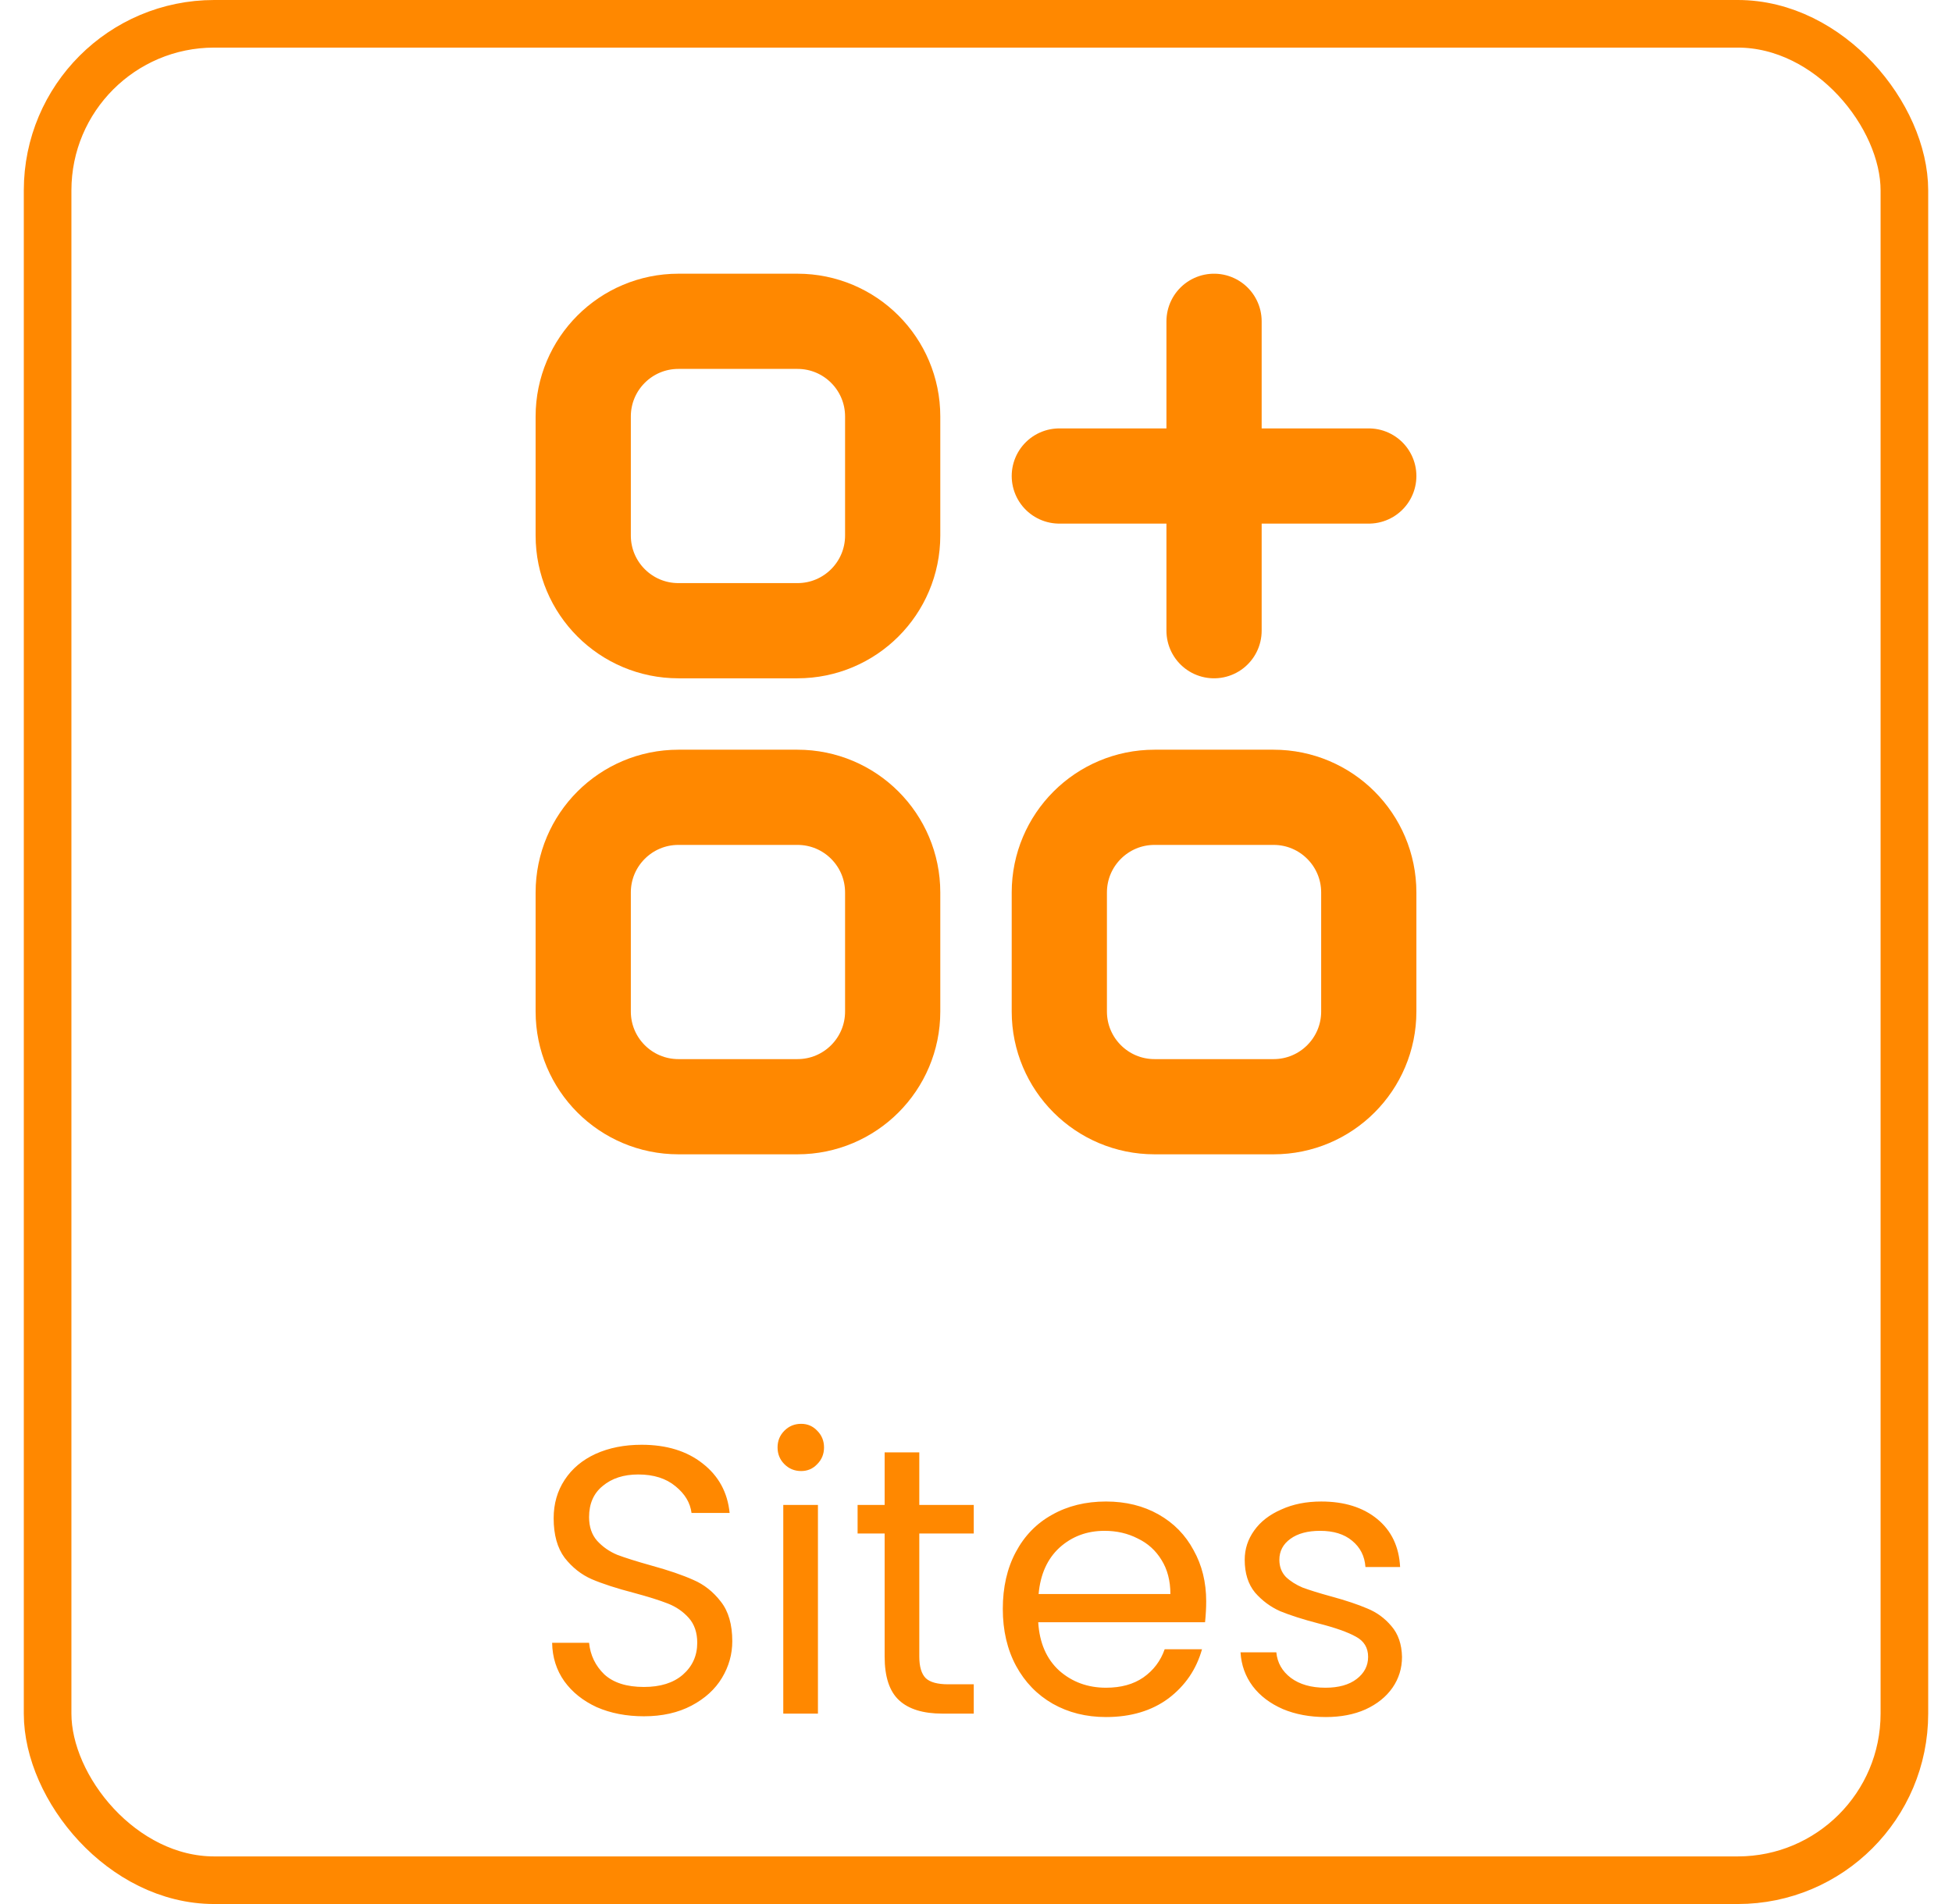
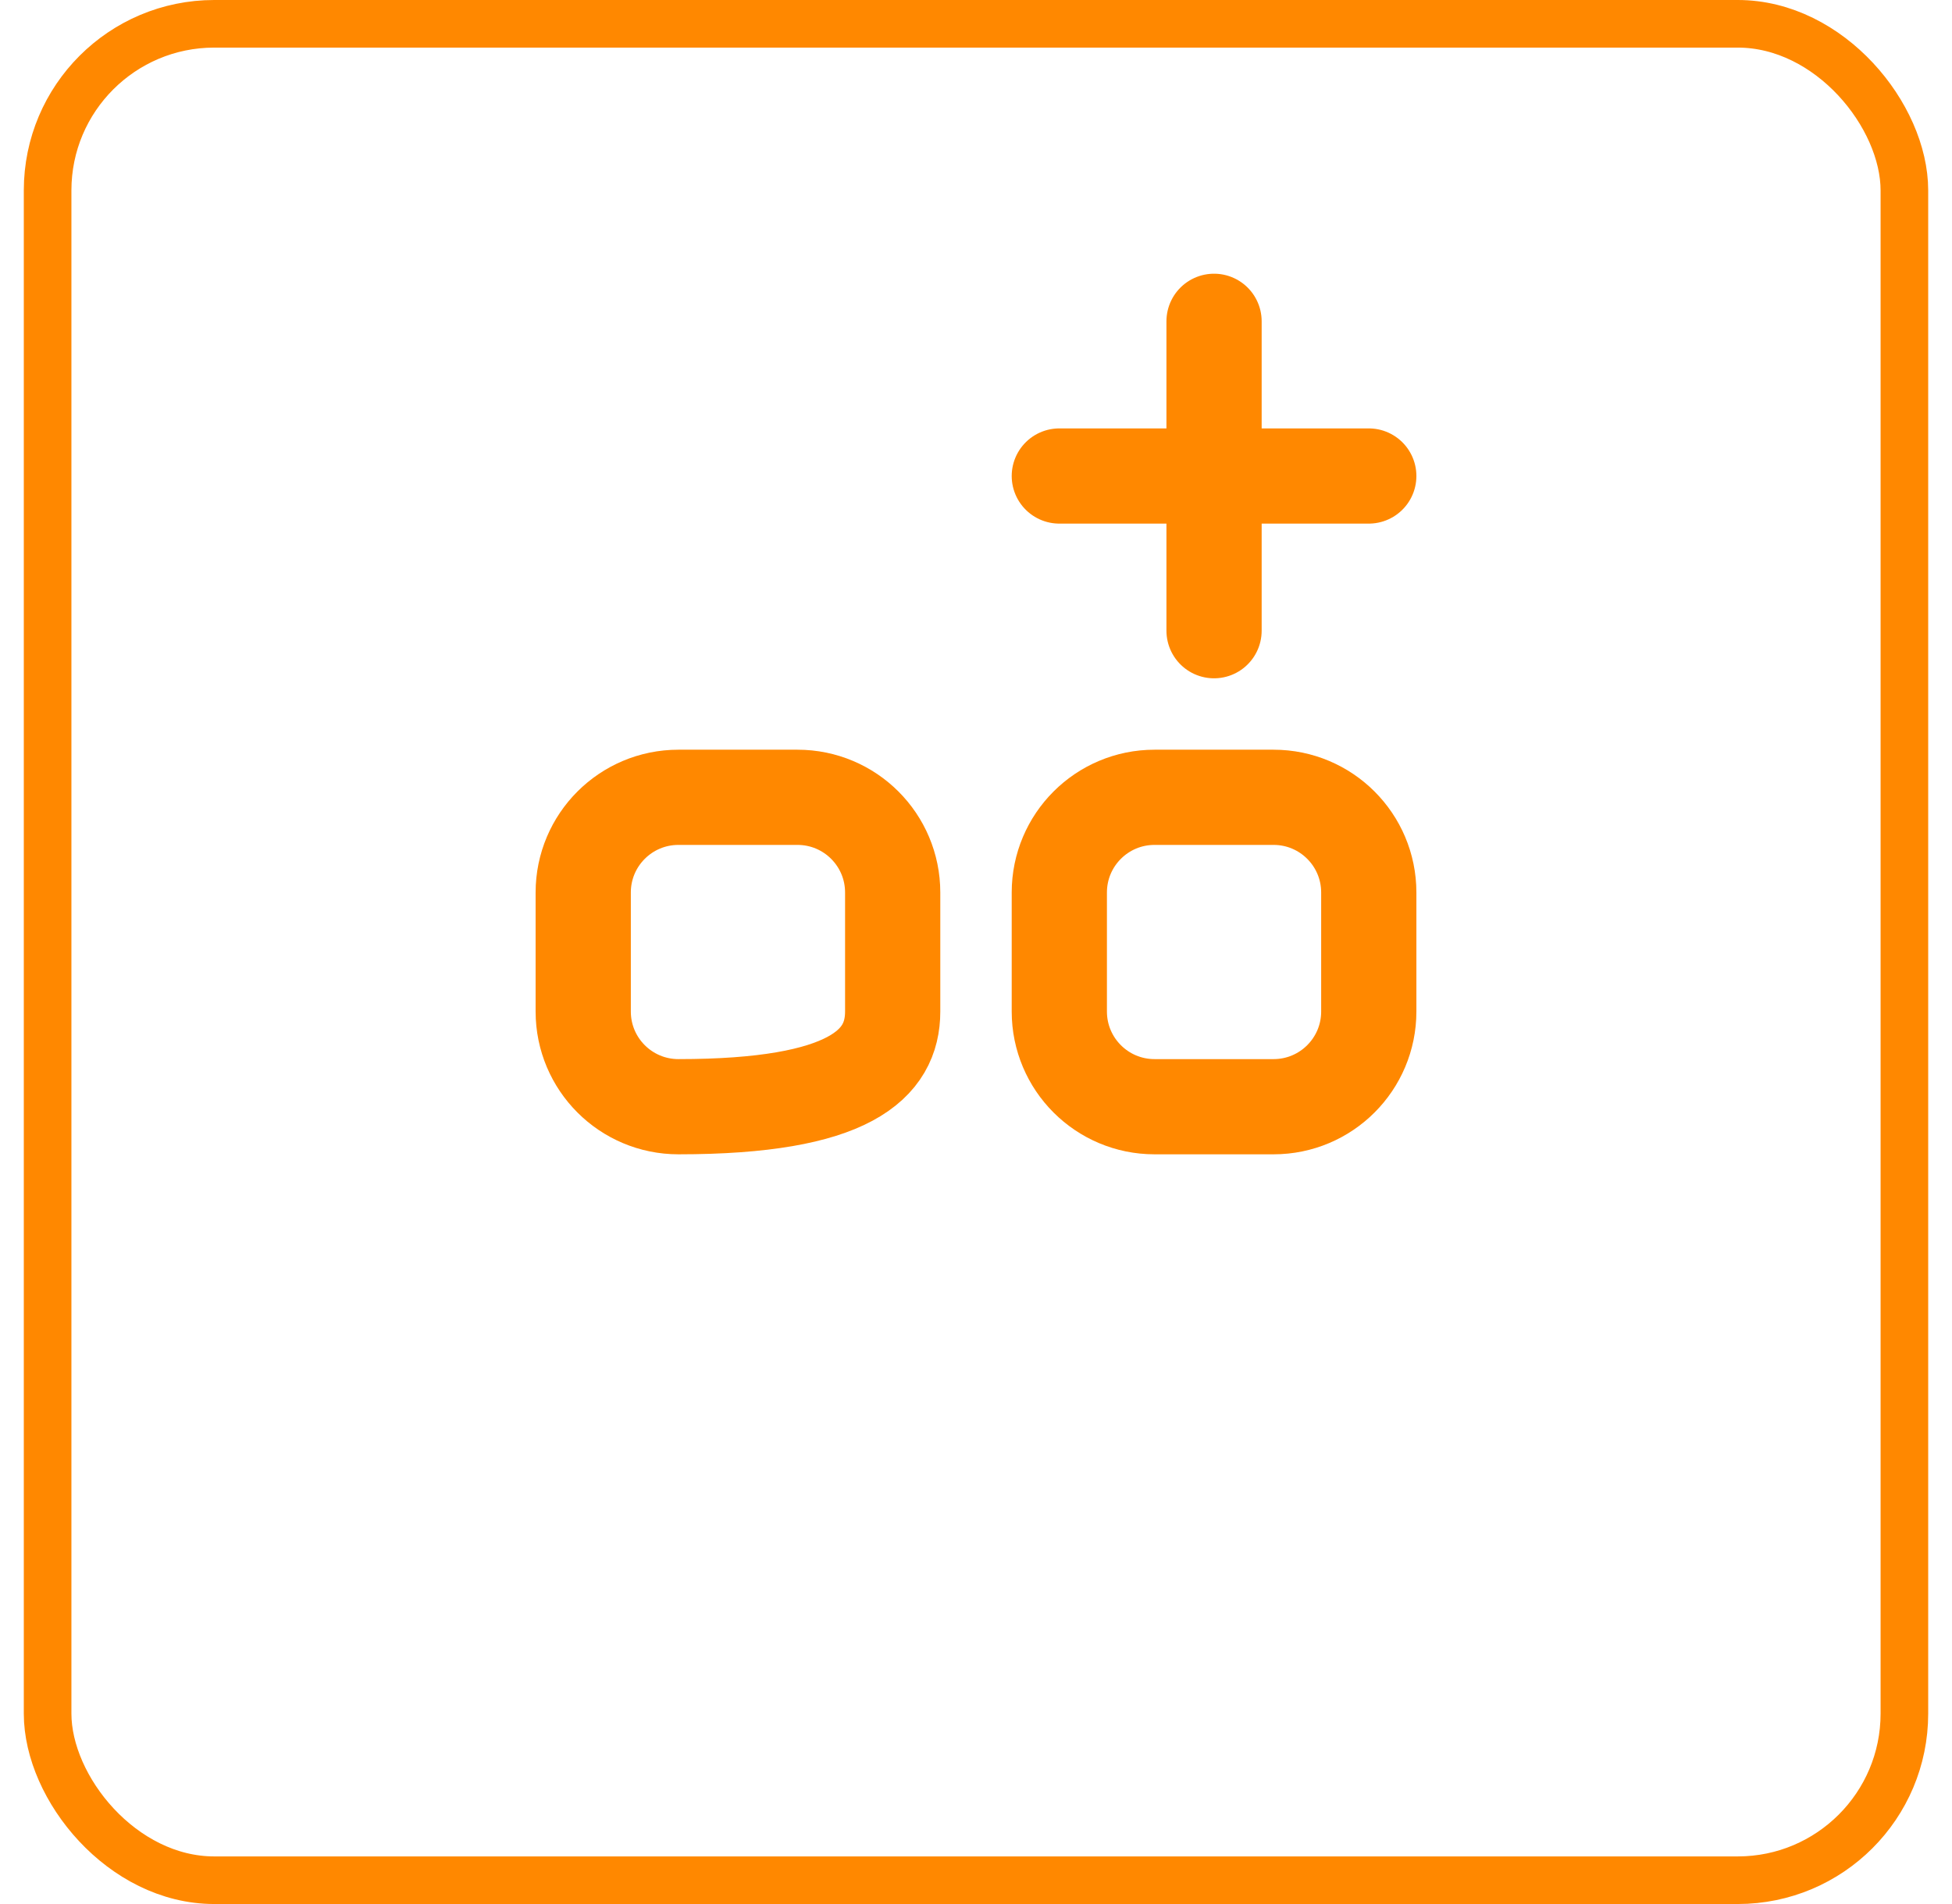
<svg xmlns="http://www.w3.org/2000/svg" width="41" height="40" viewBox="0 0 41 40" fill="none">
  <rect x="1" y="0.5" width="39" height="39" rx="3.5" stroke="#FF8800" />
-   <path d="M16.75 6.75H14.25C13.145 6.75 12.25 7.645 12.25 8.75V11.25C12.25 12.355 13.145 13.25 14.25 13.25H16.75C17.855 13.25 18.75 12.355 18.75 11.25V8.75C18.75 7.645 17.855 6.75 16.75 6.75Z" stroke="#FF8800" stroke-width="2" stroke-linecap="round" stroke-linejoin="round" />
  <path d="M25.5 6.75V10M25.5 10V13.25M25.5 10H22.25M25.5 10H28.75" stroke="#FF8800" stroke-width="2" stroke-linecap="round" stroke-linejoin="round" />
-   <path d="M16.75 16.75H14.25C13.145 16.75 12.25 17.645 12.25 18.75V21.25C12.25 22.355 13.145 23.25 14.25 23.25H16.75C17.855 23.25 18.75 22.355 18.75 21.25V18.75C18.75 17.645 17.855 16.75 16.75 16.75Z" stroke="#FF8800" stroke-width="2" stroke-linecap="round" stroke-linejoin="round" />
+   <path d="M16.75 16.75H14.25C13.145 16.75 12.25 17.645 12.25 18.75V21.25C12.25 22.355 13.145 23.25 14.25 23.25C17.855 23.25 18.75 22.355 18.75 21.25V18.75C18.75 17.645 17.855 16.75 16.75 16.75Z" stroke="#FF8800" stroke-width="2" stroke-linecap="round" stroke-linejoin="round" />
  <path d="M26.75 16.75H24.25C23.145 16.75 22.25 17.645 22.25 18.75V21.25C22.25 22.355 23.145 23.25 24.25 23.25H26.75C27.855 23.25 28.75 22.355 28.75 21.25V18.75C28.75 17.645 27.855 16.75 26.75 16.75Z" stroke="#FF8800" stroke-width="2" stroke-linecap="round" stroke-linejoin="round" />
-   <path d="M13.525 36.056C13.157 36.056 12.826 35.992 12.533 35.864C12.245 35.731 12.018 35.549 11.853 35.32C11.687 35.085 11.602 34.816 11.597 34.512H12.373C12.399 34.773 12.506 34.995 12.693 35.176C12.885 35.352 13.162 35.44 13.525 35.44C13.871 35.44 14.143 35.355 14.341 35.184C14.543 35.008 14.645 34.784 14.645 34.512C14.645 34.299 14.586 34.125 14.469 33.992C14.351 33.859 14.205 33.757 14.029 33.688C13.853 33.619 13.615 33.544 13.317 33.464C12.949 33.368 12.653 33.272 12.429 33.176C12.21 33.08 12.021 32.931 11.861 32.728C11.706 32.52 11.629 32.243 11.629 31.896C11.629 31.592 11.706 31.323 11.861 31.088C12.015 30.853 12.231 30.672 12.509 30.544C12.791 30.416 13.114 30.352 13.477 30.352C13.999 30.352 14.426 30.483 14.757 30.744C15.093 31.005 15.282 31.352 15.325 31.784H14.525C14.498 31.571 14.386 31.384 14.189 31.224C13.991 31.059 13.73 30.976 13.405 30.976C13.101 30.976 12.853 31.056 12.661 31.216C12.469 31.371 12.373 31.589 12.373 31.872C12.373 32.075 12.429 32.24 12.541 32.368C12.658 32.496 12.799 32.595 12.965 32.664C13.135 32.728 13.373 32.803 13.677 32.888C14.045 32.989 14.341 33.091 14.565 33.192C14.789 33.288 14.981 33.44 15.141 33.648C15.301 33.851 15.381 34.128 15.381 34.48C15.381 34.752 15.309 35.008 15.165 35.248C15.021 35.488 14.807 35.683 14.525 35.832C14.242 35.981 13.909 36.056 13.525 36.056ZM16.828 30.904C16.689 30.904 16.572 30.856 16.476 30.76C16.38 30.664 16.332 30.547 16.332 30.408C16.332 30.269 16.38 30.152 16.476 30.056C16.572 29.96 16.689 29.912 16.828 29.912C16.961 29.912 17.073 29.96 17.164 30.056C17.26 30.152 17.308 30.269 17.308 30.408C17.308 30.547 17.26 30.664 17.164 30.76C17.073 30.856 16.961 30.904 16.828 30.904ZM17.18 31.616V36H16.452V31.616H17.18ZM19.309 32.216V34.8C19.309 35.013 19.354 35.165 19.445 35.256C19.535 35.341 19.693 35.384 19.917 35.384H20.453V36H19.797C19.391 36 19.087 35.907 18.885 35.72C18.682 35.533 18.581 35.227 18.581 34.8V32.216H18.013V31.616H18.581V30.512H19.309V31.616H20.453V32.216H19.309ZM25.335 33.64C25.335 33.779 25.327 33.925 25.311 34.08H21.807C21.833 34.512 21.98 34.851 22.247 35.096C22.519 35.336 22.847 35.456 23.231 35.456C23.545 35.456 23.807 35.384 24.015 35.24C24.228 35.091 24.377 34.893 24.463 34.648H25.247C25.129 35.069 24.895 35.413 24.543 35.68C24.191 35.941 23.753 36.072 23.231 36.072C22.815 36.072 22.441 35.979 22.111 35.792C21.785 35.605 21.529 35.341 21.343 35C21.156 34.653 21.063 34.253 21.063 33.8C21.063 33.347 21.153 32.949 21.335 32.608C21.516 32.267 21.769 32.005 22.095 31.824C22.425 31.637 22.804 31.544 23.231 31.544C23.647 31.544 24.015 31.635 24.335 31.816C24.655 31.997 24.9 32.248 25.071 32.568C25.247 32.883 25.335 33.24 25.335 33.64ZM24.583 33.488C24.583 33.211 24.521 32.973 24.399 32.776C24.276 32.573 24.108 32.421 23.895 32.32C23.687 32.213 23.455 32.16 23.199 32.16C22.831 32.16 22.516 32.277 22.255 32.512C21.999 32.747 21.852 33.072 21.815 33.488H24.583ZM27.848 36.072C27.512 36.072 27.21 36.016 26.944 35.904C26.677 35.787 26.466 35.627 26.312 35.424C26.157 35.216 26.072 34.979 26.056 34.712H26.808C26.829 34.931 26.93 35.109 27.112 35.248C27.298 35.387 27.541 35.456 27.84 35.456C28.117 35.456 28.336 35.395 28.496 35.272C28.656 35.149 28.736 34.995 28.736 34.808C28.736 34.616 28.65 34.475 28.48 34.384C28.309 34.288 28.045 34.195 27.688 34.104C27.362 34.019 27.096 33.933 26.888 33.848C26.685 33.757 26.509 33.627 26.36 33.456C26.216 33.28 26.144 33.051 26.144 32.768C26.144 32.544 26.21 32.339 26.344 32.152C26.477 31.965 26.666 31.819 26.912 31.712C27.157 31.6 27.437 31.544 27.752 31.544C28.237 31.544 28.629 31.667 28.928 31.912C29.226 32.157 29.386 32.493 29.408 32.92H28.68C28.664 32.691 28.57 32.507 28.4 32.368C28.234 32.229 28.01 32.16 27.728 32.16C27.466 32.16 27.258 32.216 27.104 32.328C26.949 32.44 26.872 32.587 26.872 32.768C26.872 32.912 26.917 33.032 27.008 33.128C27.104 33.219 27.221 33.293 27.36 33.352C27.504 33.405 27.701 33.467 27.952 33.536C28.266 33.621 28.522 33.707 28.72 33.792C28.917 33.872 29.085 33.995 29.224 34.16C29.368 34.325 29.442 34.541 29.448 34.808C29.448 35.048 29.381 35.264 29.248 35.456C29.114 35.648 28.925 35.8 28.68 35.912C28.44 36.019 28.162 36.072 27.848 36.072Z" fill="#FF8800" />
</svg>